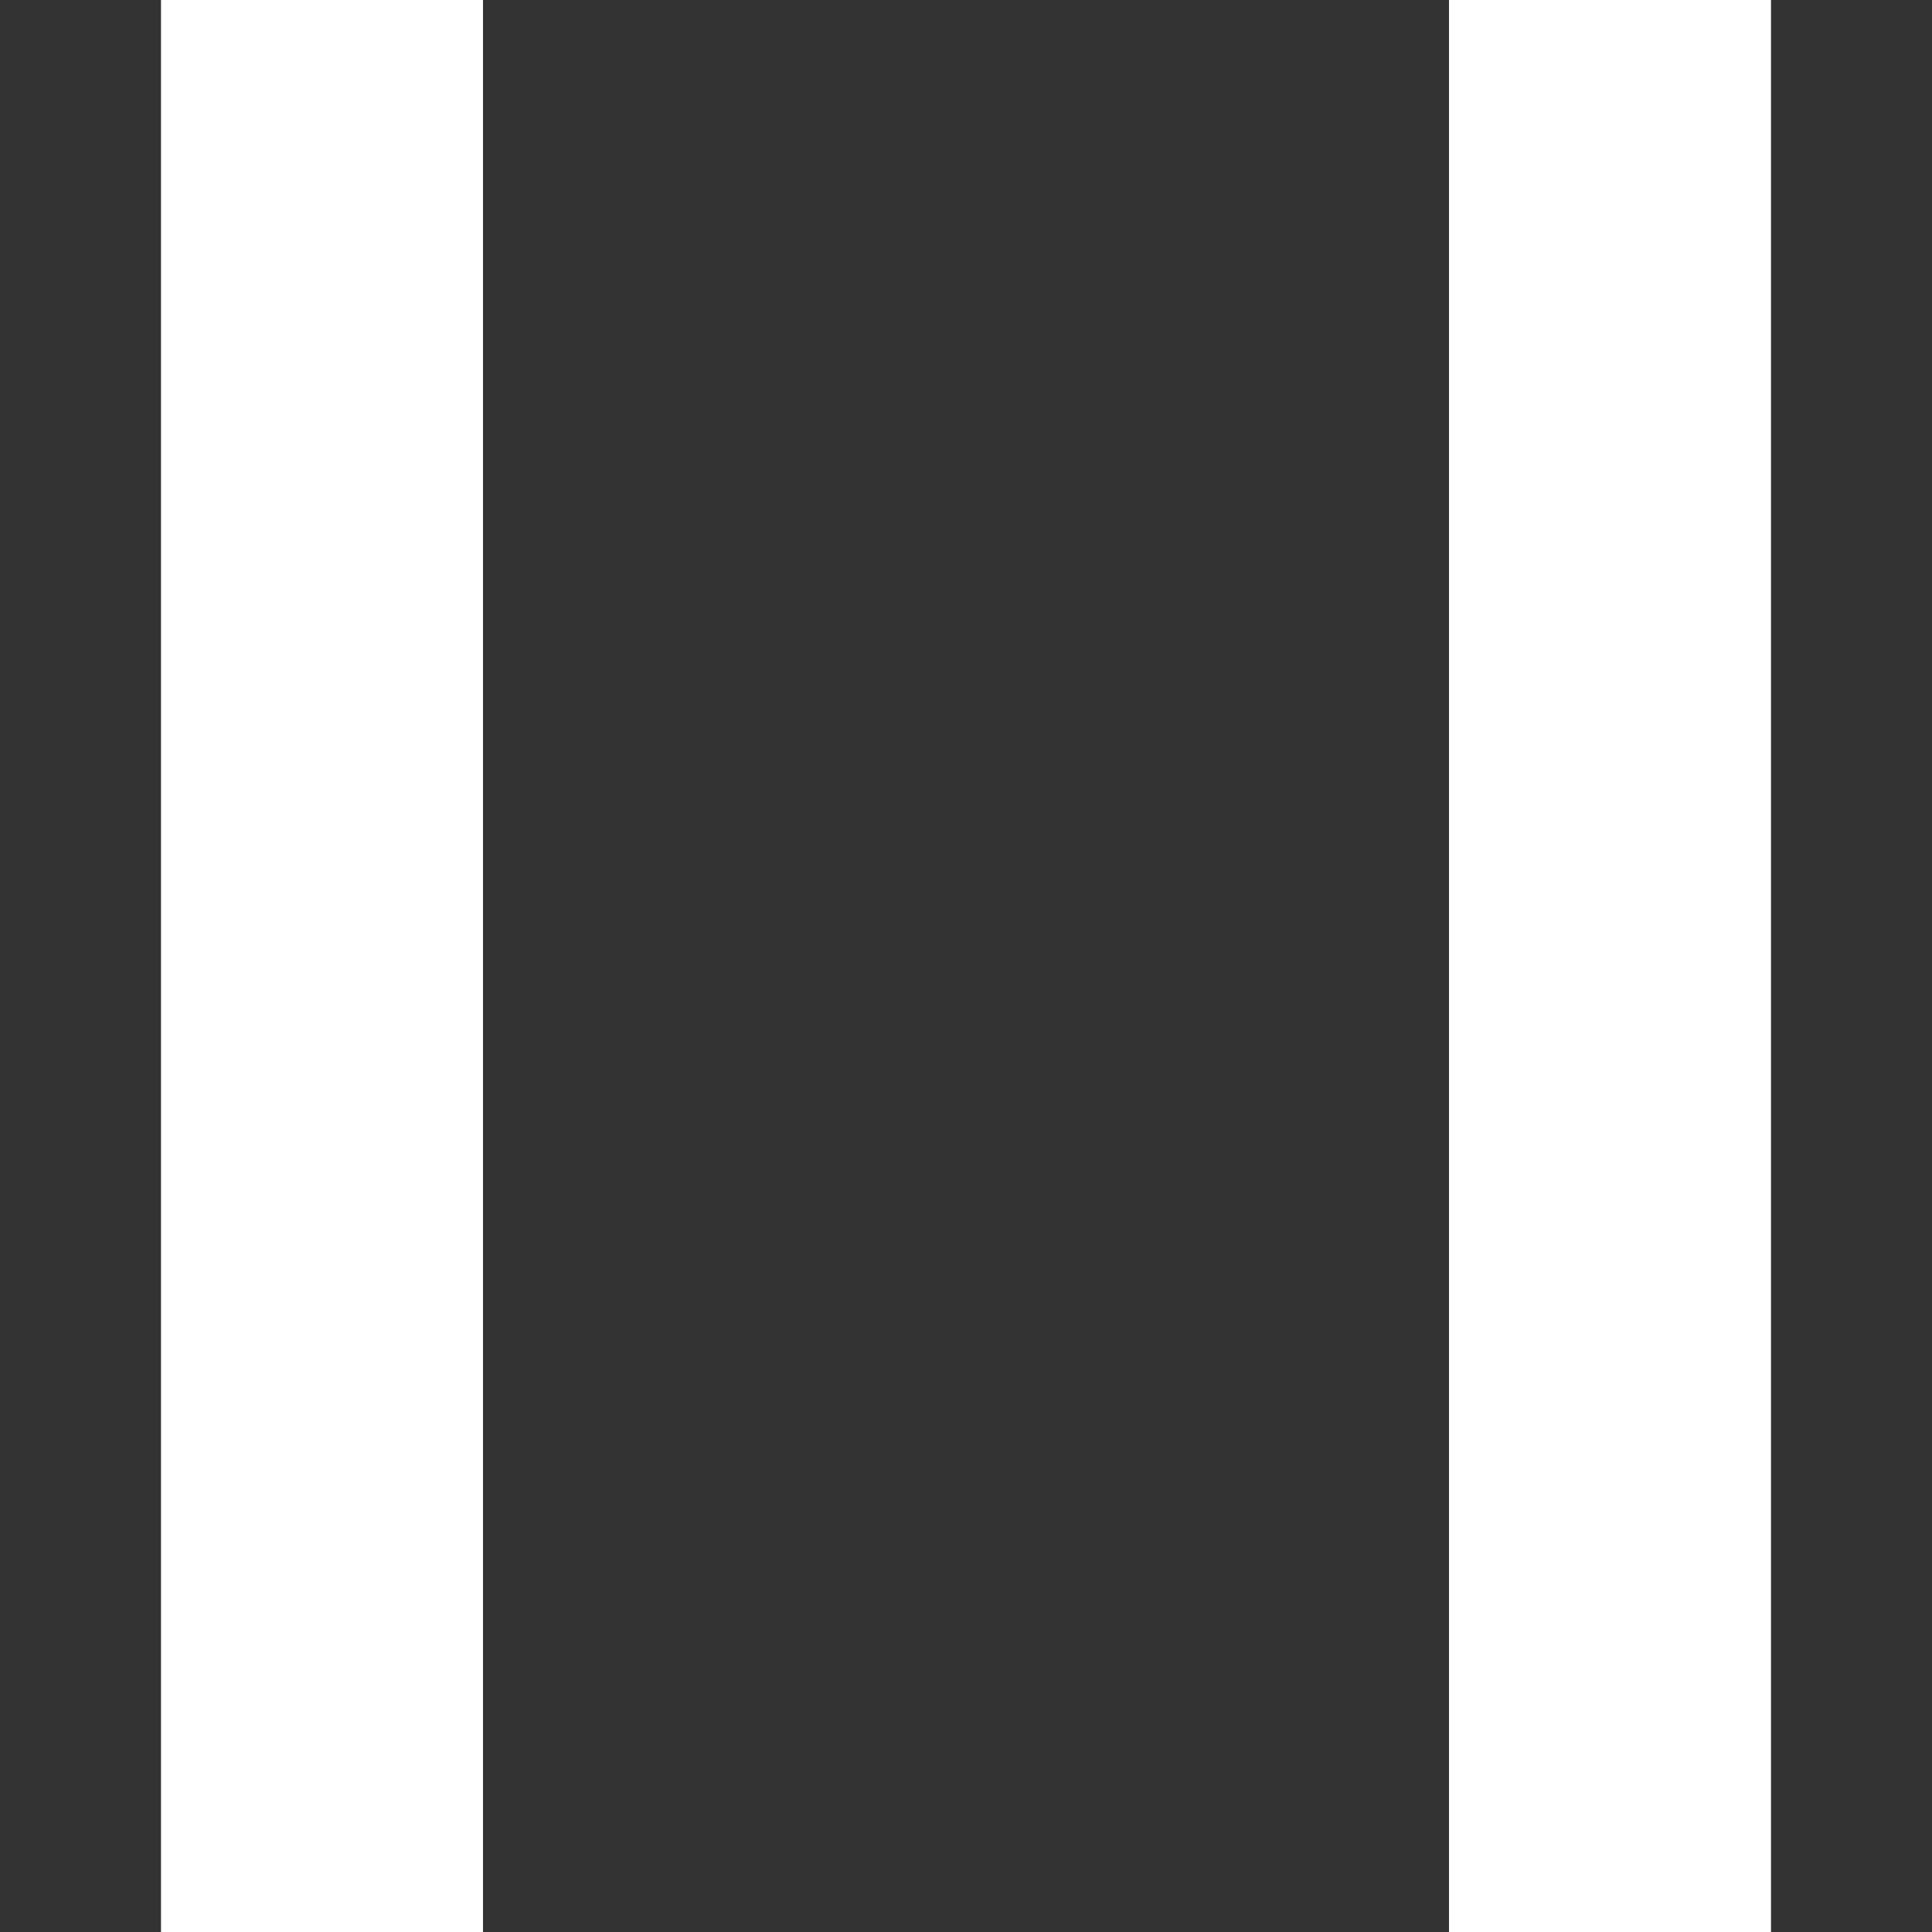
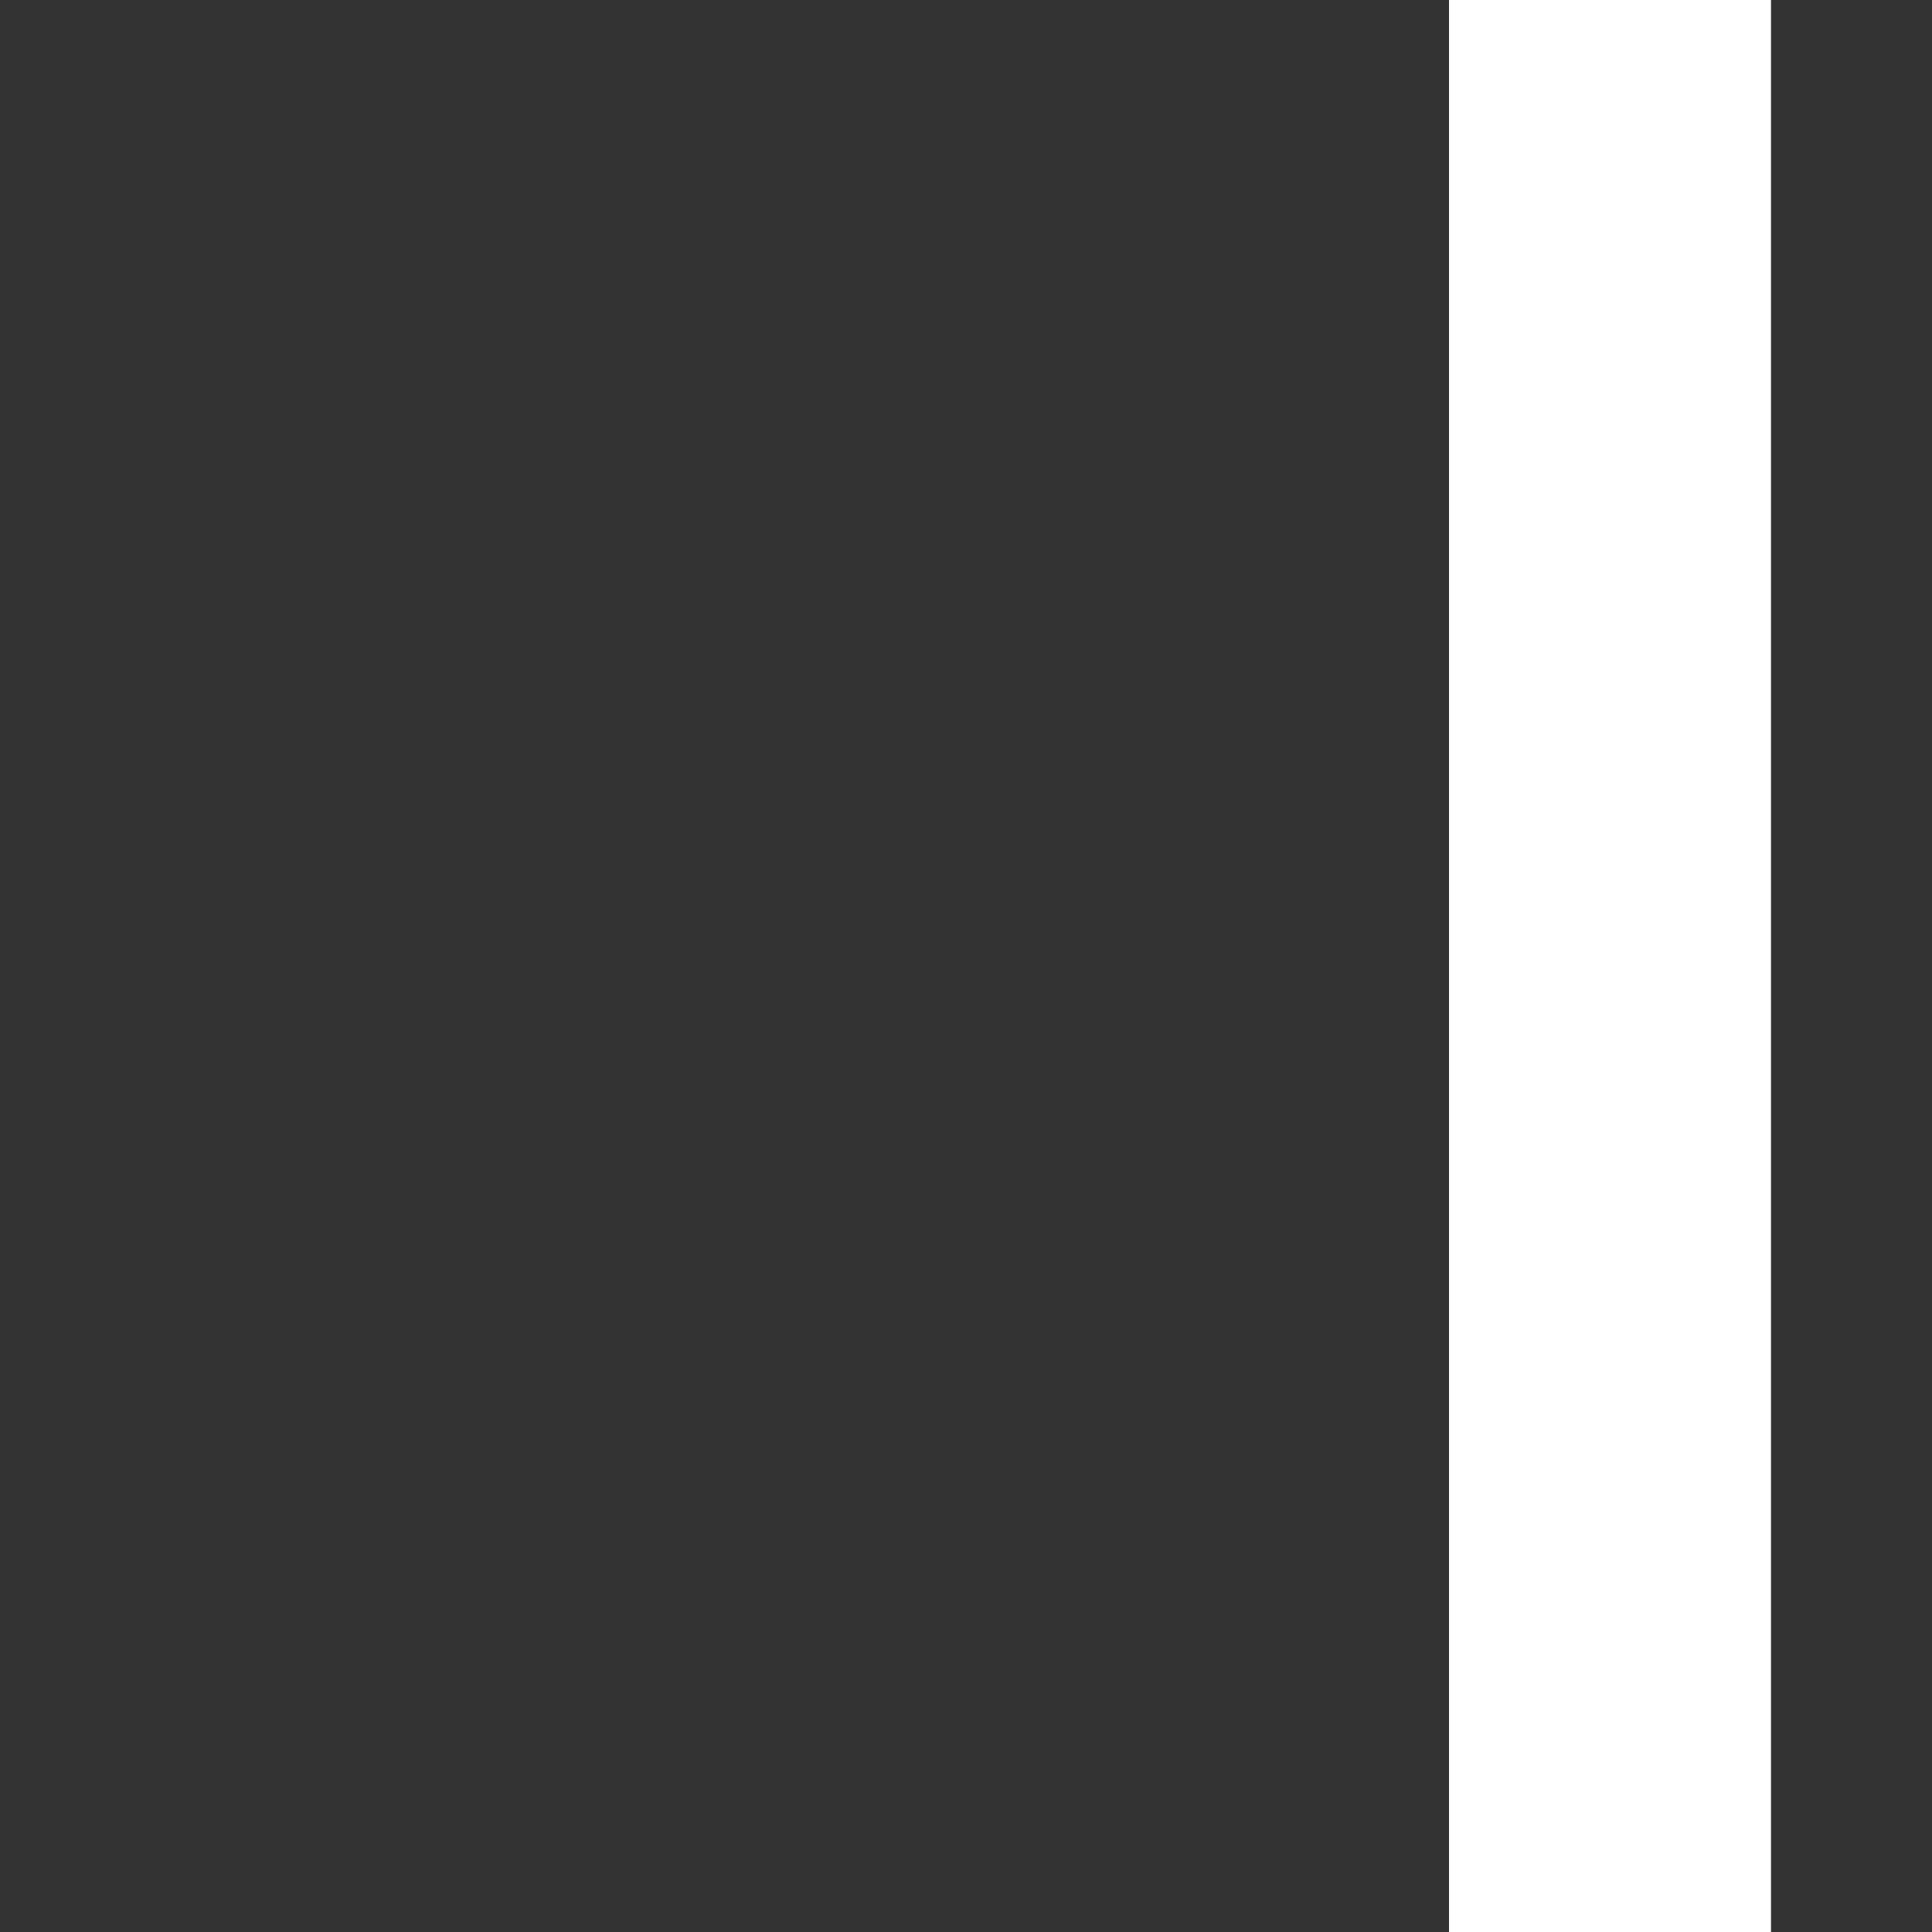
<svg xmlns="http://www.w3.org/2000/svg" width="12" height="12" viewBox="0 0 12 12" fill="none">
  <rect x="0" y="0" width="12" height="12" fill="#333333" stroke="none" />
-   <rect x="1" width="2" height="12" fill="white" />
  <rect x="9" width="2" height="12" fill="white" />
</svg>